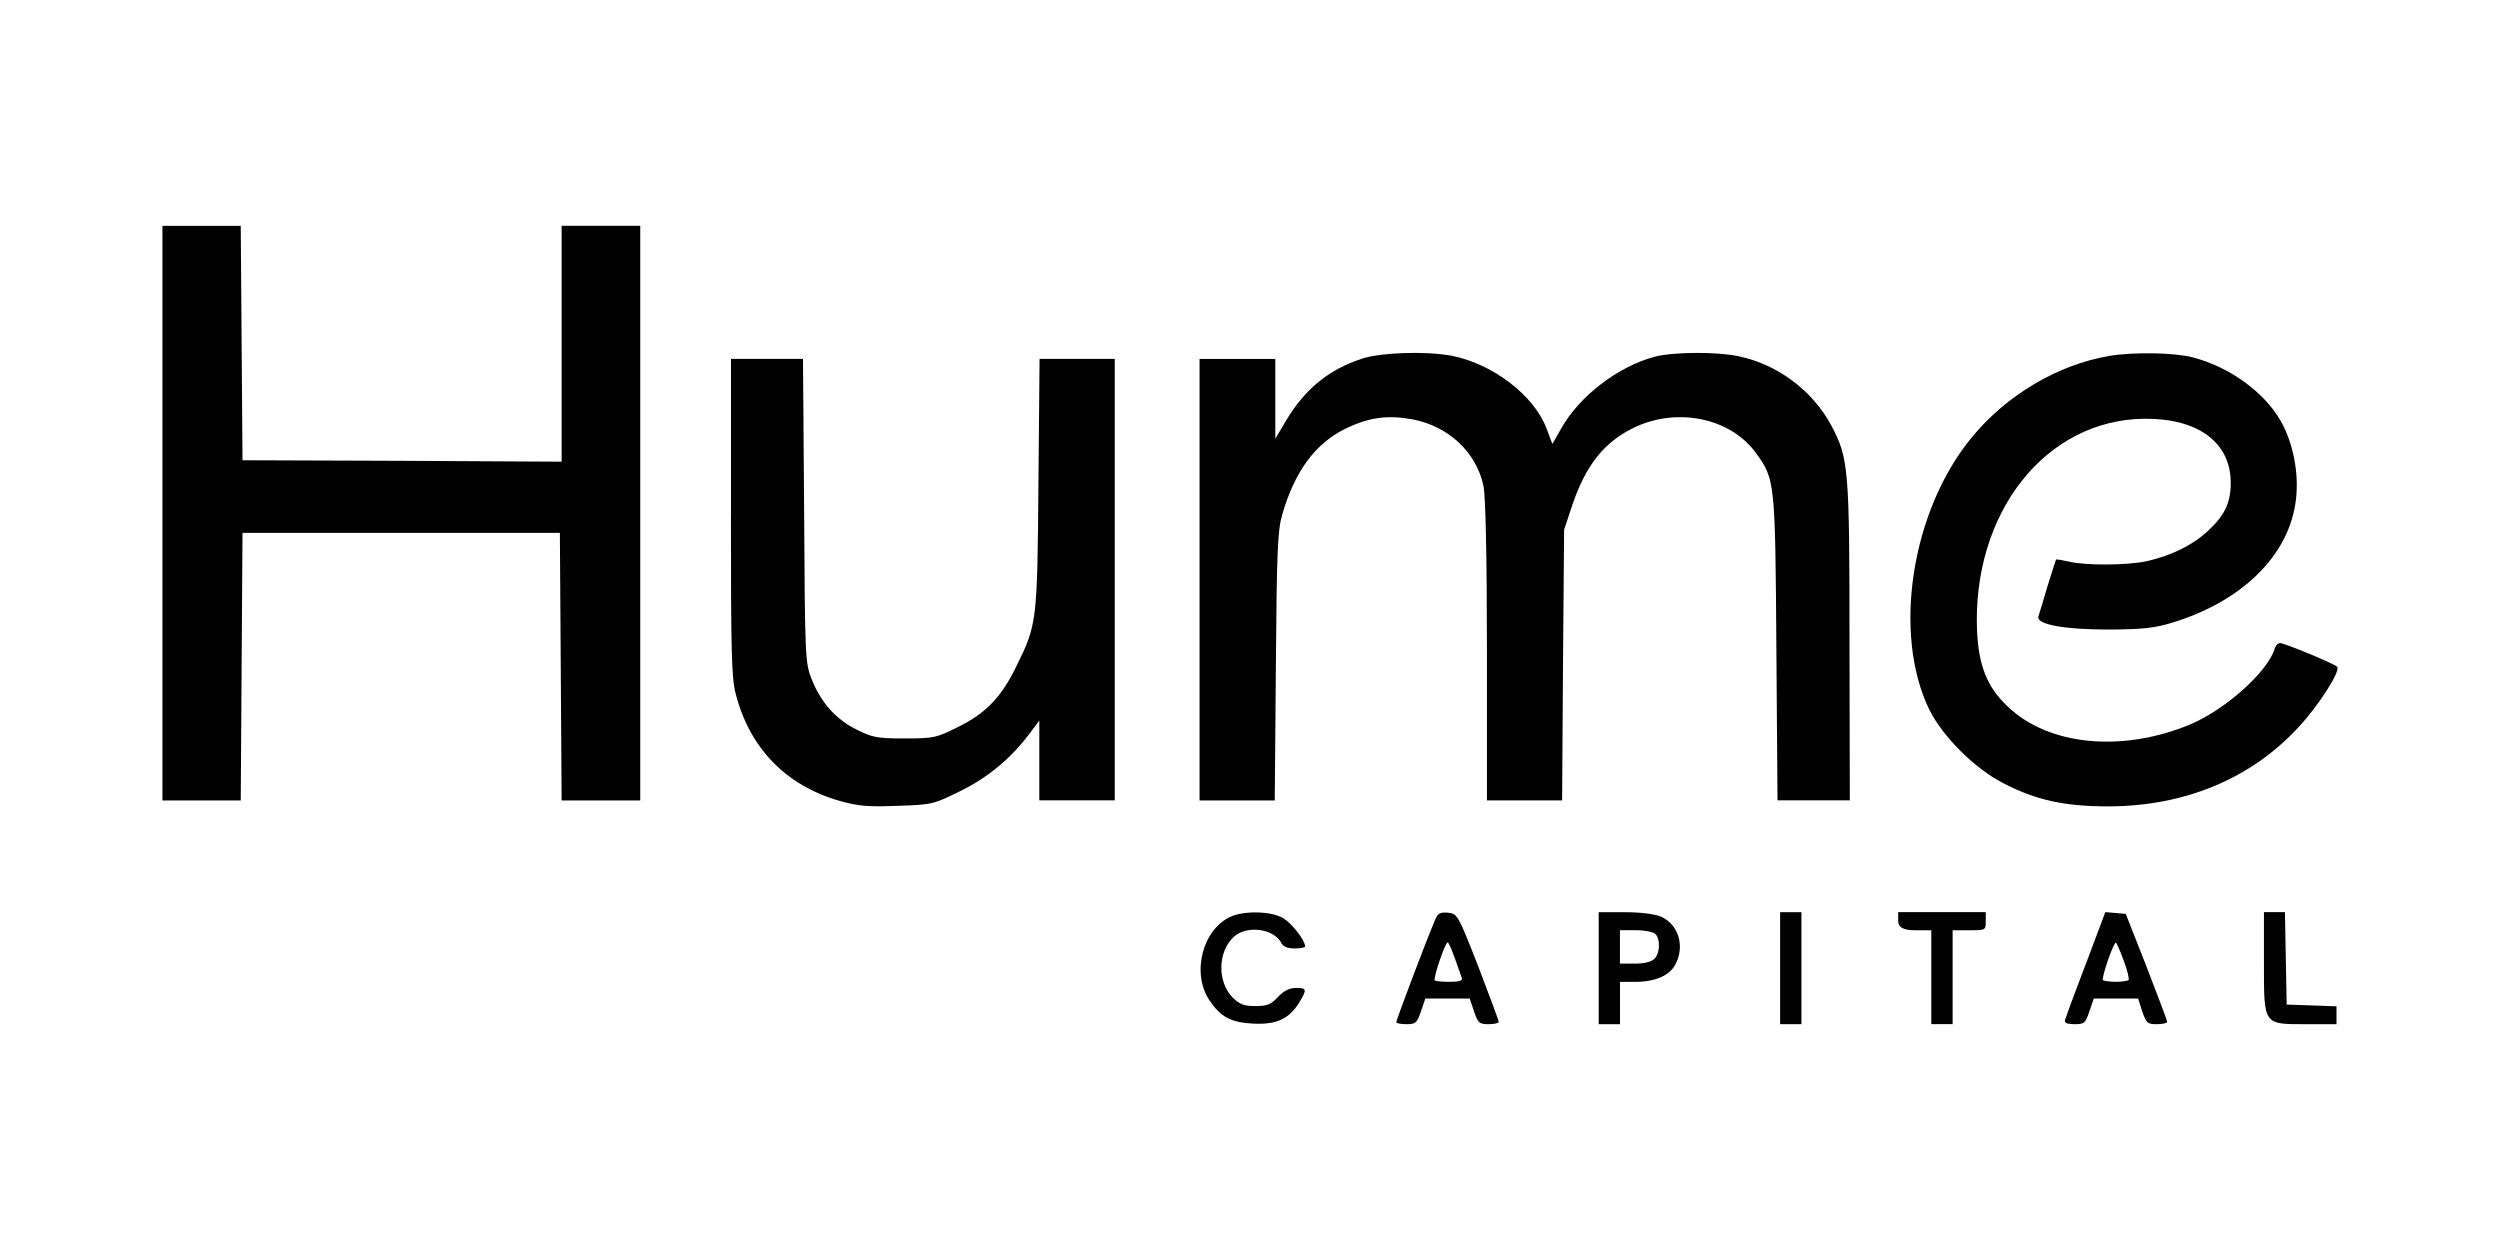
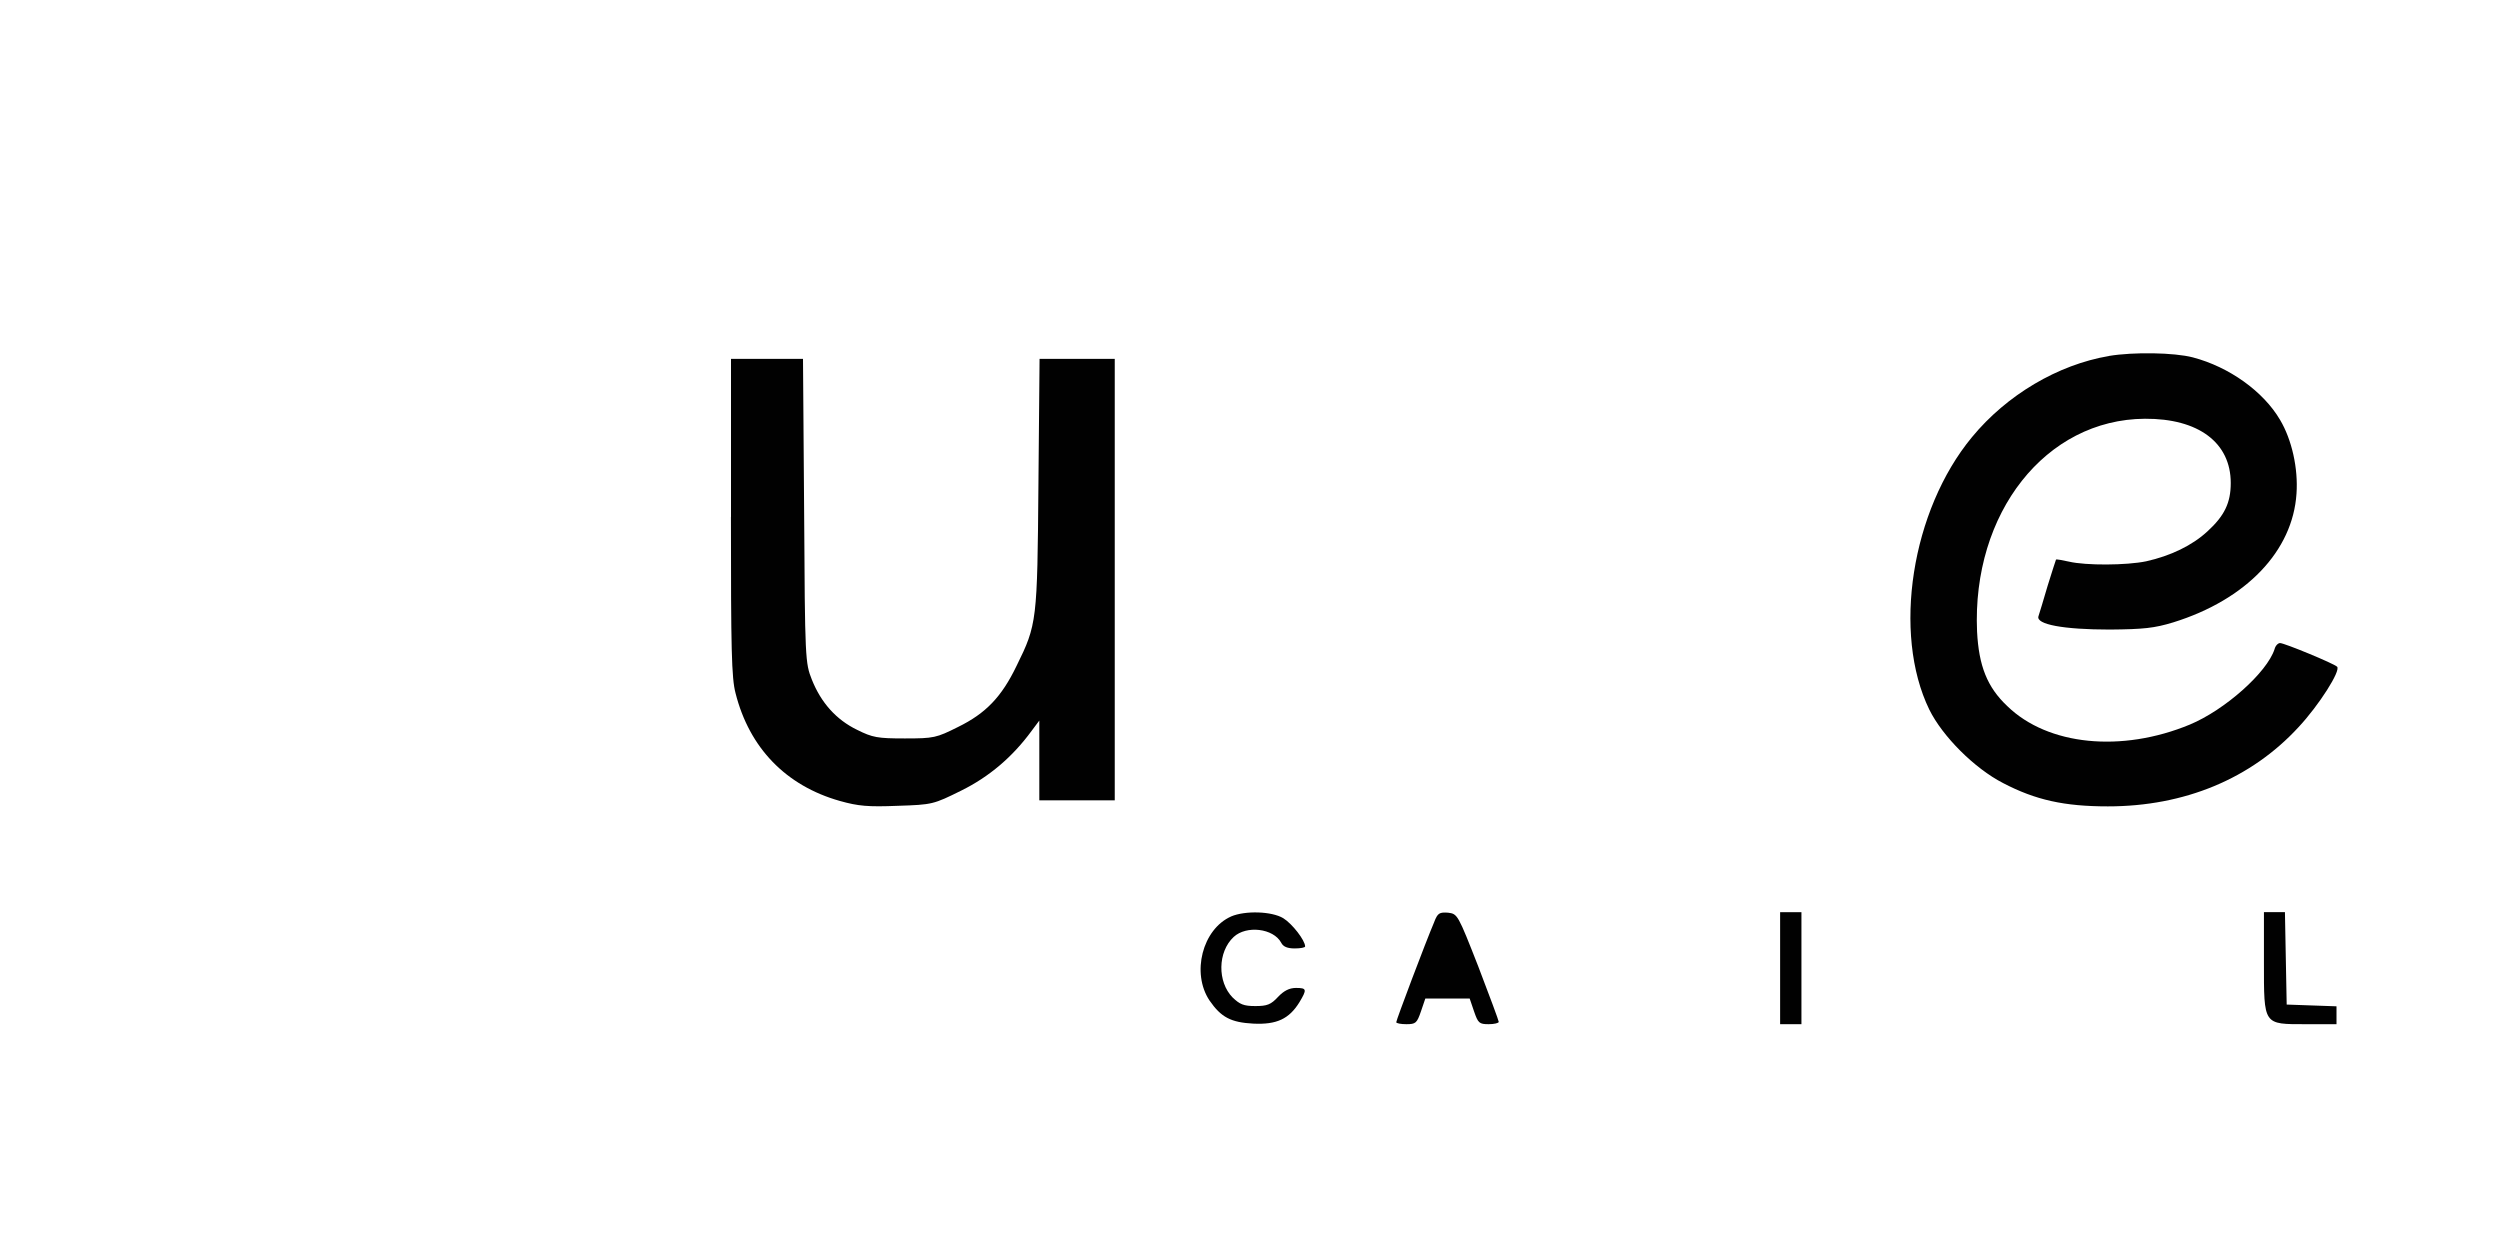
<svg xmlns="http://www.w3.org/2000/svg" id="Layer_1" viewBox="0 0 400 200">
  <defs>
    <style>
      .cls-1 {
        fill: #010101;
      }
    </style>
  </defs>
-   <path class="cls-1" d="M25.99,82.08v45.99h12.53l.14-21.43.14-21.38h50.78l.14,21.38.14,21.43h12.58V36.13h-12.58v37.74l-25.53-.14-25.53-.09-.14-18.75-.14-18.75h-12.53v45.94Z" />
-   <path class="cls-1" d="M217.96,57.38c-5.3,1.7-9.17,4.84-12.21,9.95l-1.7,2.86v-12.76h-12.12v70.64h12.03l.18-21.43c.14-18.43.28-21.8,1.01-24.28,1.98-6.91,5.3-11.43,10.14-13.78,3.82-1.84,6.77-2.21,10.78-1.47,5.71,1.11,10.14,5.25,11.29,10.64.32,1.61.55,11.01.55,26.4v23.91h12.03l.14-21.66.18-21.66,1.29-3.87c2.21-6.59,5.3-10.37,10.28-12.63,6.87-3.09,15.16-1.24,19.12,4.24,3.04,4.19,3.09,4.47,3.27,31.24l.18,24.33h11.57l-.05-25.3c0-27.88-.14-29.44-2.9-34.65-3-5.62-8.62-9.81-14.88-11.11-3.5-.74-10.46-.69-13.41.09-5.85,1.57-11.98,6.27-14.88,11.38l-1.47,2.58-.92-2.44c-1.98-5.35-8.71-10.46-15.3-11.7-4.19-.74-11.06-.51-14.19.46Z" />
  <path class="cls-1" d="M337.44,56.96c-8.16,1.38-16.36,6.22-21.93,12.99-9.68,11.7-12.76,31.38-6.82,43.59,2.12,4.29,7.23,9.4,11.8,11.75,5.21,2.72,9.81,3.73,16.77,3.73,12.26,0,22.9-4.42,30.5-12.67,3.27-3.5,6.82-9.08,6.17-9.68-.51-.51-8.43-3.78-9.12-3.78-.32,0-.74.41-.88.97-1.2,3.73-7.93,9.72-13.55,12.07-10.92,4.52-22.72,3.36-29.21-2.95-3.23-3.04-4.56-6.45-4.84-11.93-.83-18.98,10.97-33.96,26.86-34.05,8.57-.05,13.73,3.82,13.73,10.28,0,3.18-1.01,5.25-3.73,7.74-2.44,2.26-5.9,3.92-9.81,4.79-3.13.65-9.63.69-12.35.05-1.06-.23-1.98-.41-2.07-.32-.05.09-.65,1.98-1.34,4.19-.65,2.26-1.34,4.47-1.47,4.88-.41,1.29,3.96,2.12,11.43,2.12,5.44-.05,7.1-.23,10.14-1.15,11.7-3.64,19.12-11.43,19.72-20.6.28-4.05-.74-8.62-2.63-11.8-2.67-4.56-8.16-8.48-13.96-10-3-.78-9.49-.88-13.41-.23Z" />
  <path class="cls-1" d="M116.95,82.72c0,21.15.09,25.76.74,28.2,2.21,8.75,8.06,14.79,16.68,17.23,2.95.83,4.52.97,9.26.78,5.58-.18,5.71-.23,10.18-2.44s8.2-5.39,11.24-9.54l1.24-1.66v12.76h12.07V57.42h-12.03l-.18,19.95c-.18,22.07-.23,22.53-3.5,29.17-2.4,4.98-4.93,7.6-9.35,9.77-3.5,1.75-3.87,1.84-8.52,1.84-4.38,0-5.16-.14-7.65-1.38-3.32-1.61-5.76-4.33-7.23-8.02-1.06-2.67-1.11-3.18-1.24-27l-.18-24.33h-11.52v25.3Z" />
  <path class="cls-1" d="M196.99,146.63c-4.61,2.03-6.4,9.08-3.46,13.46,1.84,2.67,3.41,3.5,7,3.69,3.73.18,5.71-.74,7.37-3.41,1.24-2.07,1.2-2.3-.55-2.3-1.06,0-1.94.46-2.86,1.43-1.15,1.24-1.75,1.47-3.64,1.47s-2.49-.28-3.64-1.38c-2.44-2.49-2.4-7.28.18-9.68,2.03-1.89,6.36-1.38,7.6.92.32.65,1.01.92,2.17.92.92,0,1.66-.14,1.66-.32,0-.97-2.07-3.64-3.5-4.52-1.84-1.11-6.08-1.24-8.34-.28Z" />
-   <path class="cls-1" d="M229.48,147.51c-1.43,3.36-6.08,15.71-6.08,16.04,0,.18.74.32,1.61.32,1.52,0,1.7-.18,2.35-2.07l.69-2.03h7.1l.69,2.03c.65,1.89.83,2.07,2.35,2.07.88,0,1.61-.18,1.61-.37s-1.47-4.15-3.27-8.85c-3.27-8.34-3.32-8.43-4.84-8.62-1.38-.09-1.66.05-2.21,1.47ZM232.79,153.36c.51,1.38.97,2.81,1.11,3.13.14.41-.41.6-1.94.6-1.2,0-2.26-.09-2.4-.23-.28-.32,1.66-6.08,2.07-6.08.14,0,.65,1.15,1.15,2.58Z" />
-   <path class="cls-1" d="M255.79,154.93v8.94h3.41v-6.77h2.4c3.23,0,5.58-1.01,6.5-2.86,1.52-2.95.41-6.4-2.4-7.6-1.01-.41-3.32-.69-5.76-.69h-4.15v8.99ZM264.86,149.44c.83.83.74,3.09-.14,3.96-.51.51-1.66.78-3.18.78h-2.35v-5.35h2.53c1.43,0,2.81.28,3.13.6Z" />
+   <path class="cls-1" d="M229.48,147.51c-1.43,3.36-6.08,15.71-6.08,16.04,0,.18.74.32,1.61.32,1.52,0,1.7-.18,2.35-2.07l.69-2.03h7.1l.69,2.03c.65,1.89.83,2.07,2.35,2.07.88,0,1.61-.18,1.61-.37s-1.47-4.15-3.27-8.85c-3.27-8.34-3.32-8.43-4.84-8.62-1.38-.09-1.66.05-2.21,1.47ZM232.79,153.36Z" />
  <path class="cls-1" d="M284.82,154.93v8.94h3.41v-17.92h-3.41v8.99Z" />
-   <path class="cls-1" d="M303.71,147.41q0,1.43,2.63,1.43h2.67v15.02h3.41v-15.02h2.63c2.63,0,2.67,0,2.67-1.43v-1.47h-14.01v1.47Z" />
-   <path class="cls-1" d="M333.71,154.28c-1.75,4.56-3.23,8.62-3.32,8.94-.09.46.37.65,1.52.65,1.57,0,1.75-.14,2.4-2.07l.69-2.03h7.1l.65,2.03c.65,1.89.83,2.07,2.35,2.07.92,0,1.66-.18,1.66-.37s-1.52-4.15-3.32-8.85l-3.32-8.43-1.61-.14-1.66-.14-3.13,8.34ZM339.79,153.68c.6,1.57.92,3,.78,3.13s-1.06.28-2.03.28-1.94-.14-2.07-.28c-.28-.28,1.66-5.99,2.07-5.99.09,0,.69,1.29,1.24,2.86Z" />
  <path class="cls-1" d="M362.23,153.96c0,10.14-.14,9.91,6.77,9.91h4.84v-2.86l-4.01-.14-3.96-.14-.14-7.37-.14-7.42h-3.36v8.02Z" />
</svg>